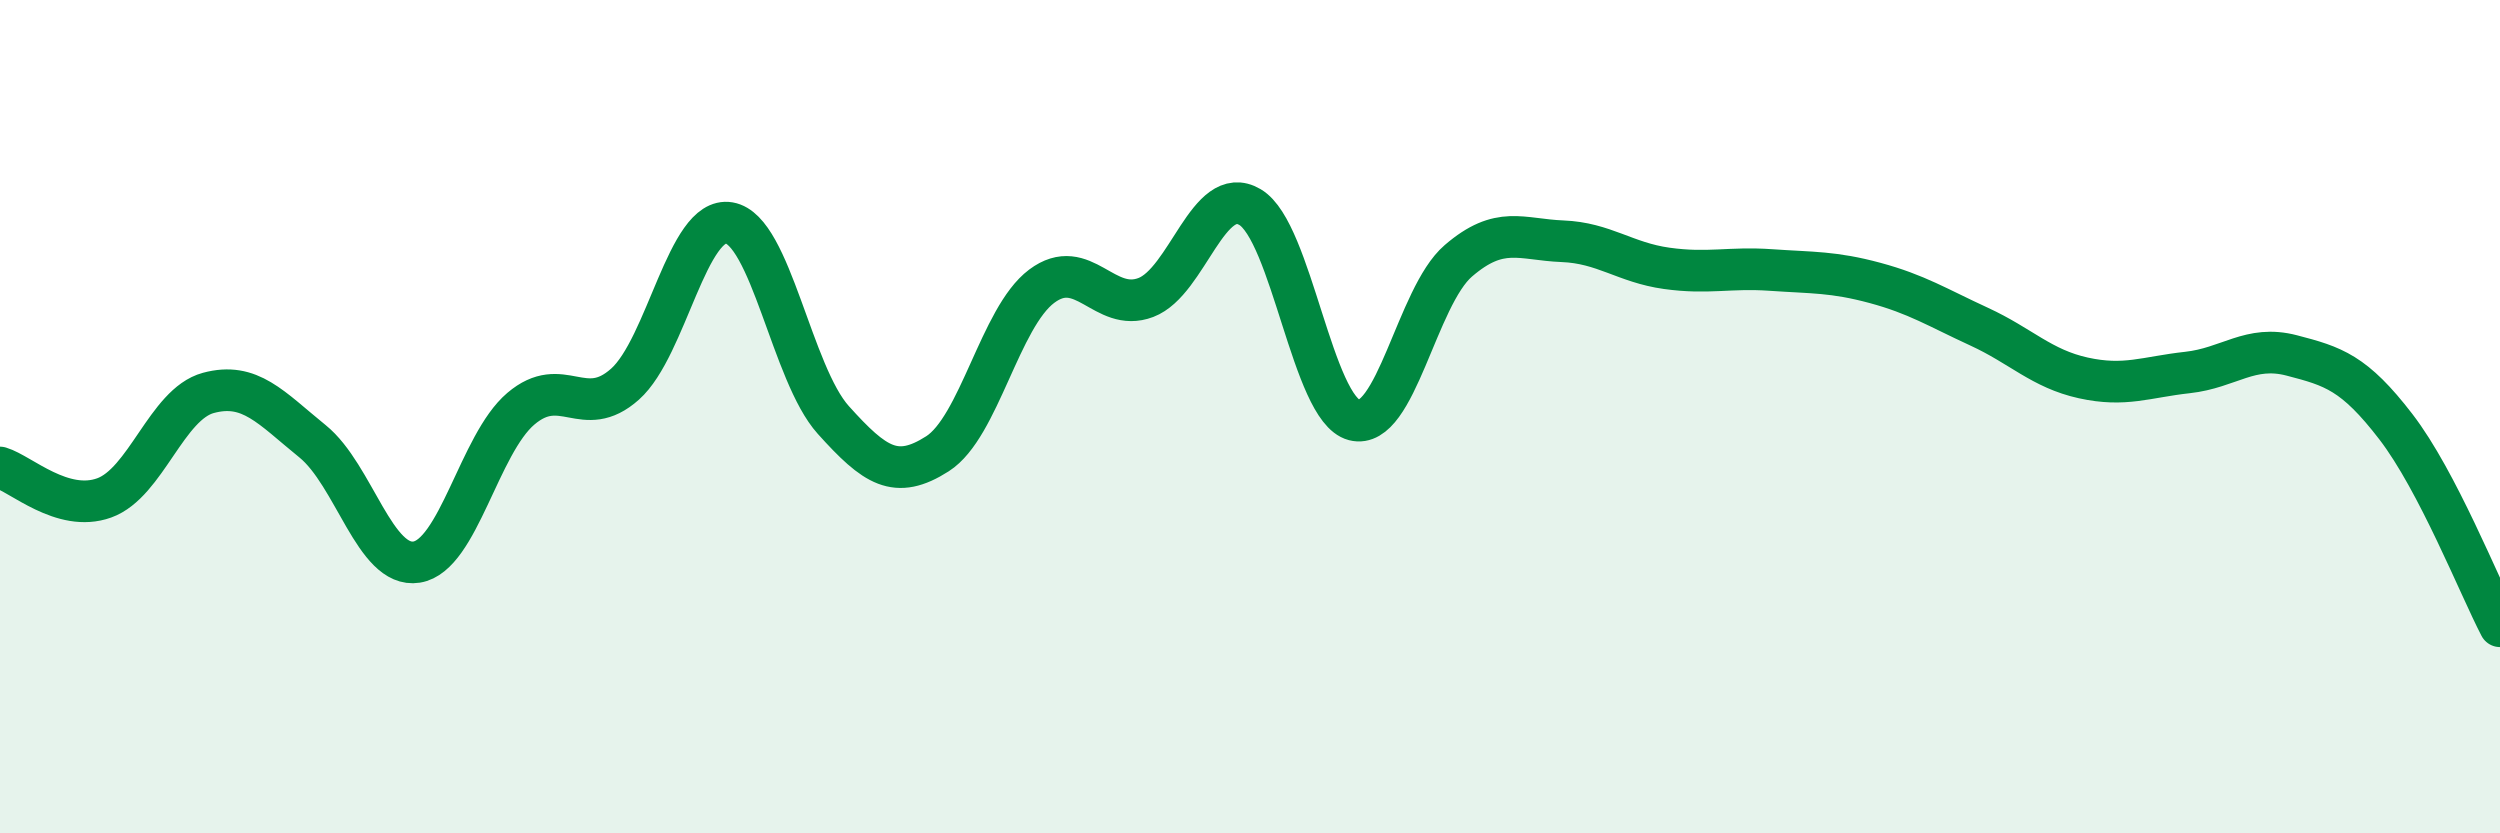
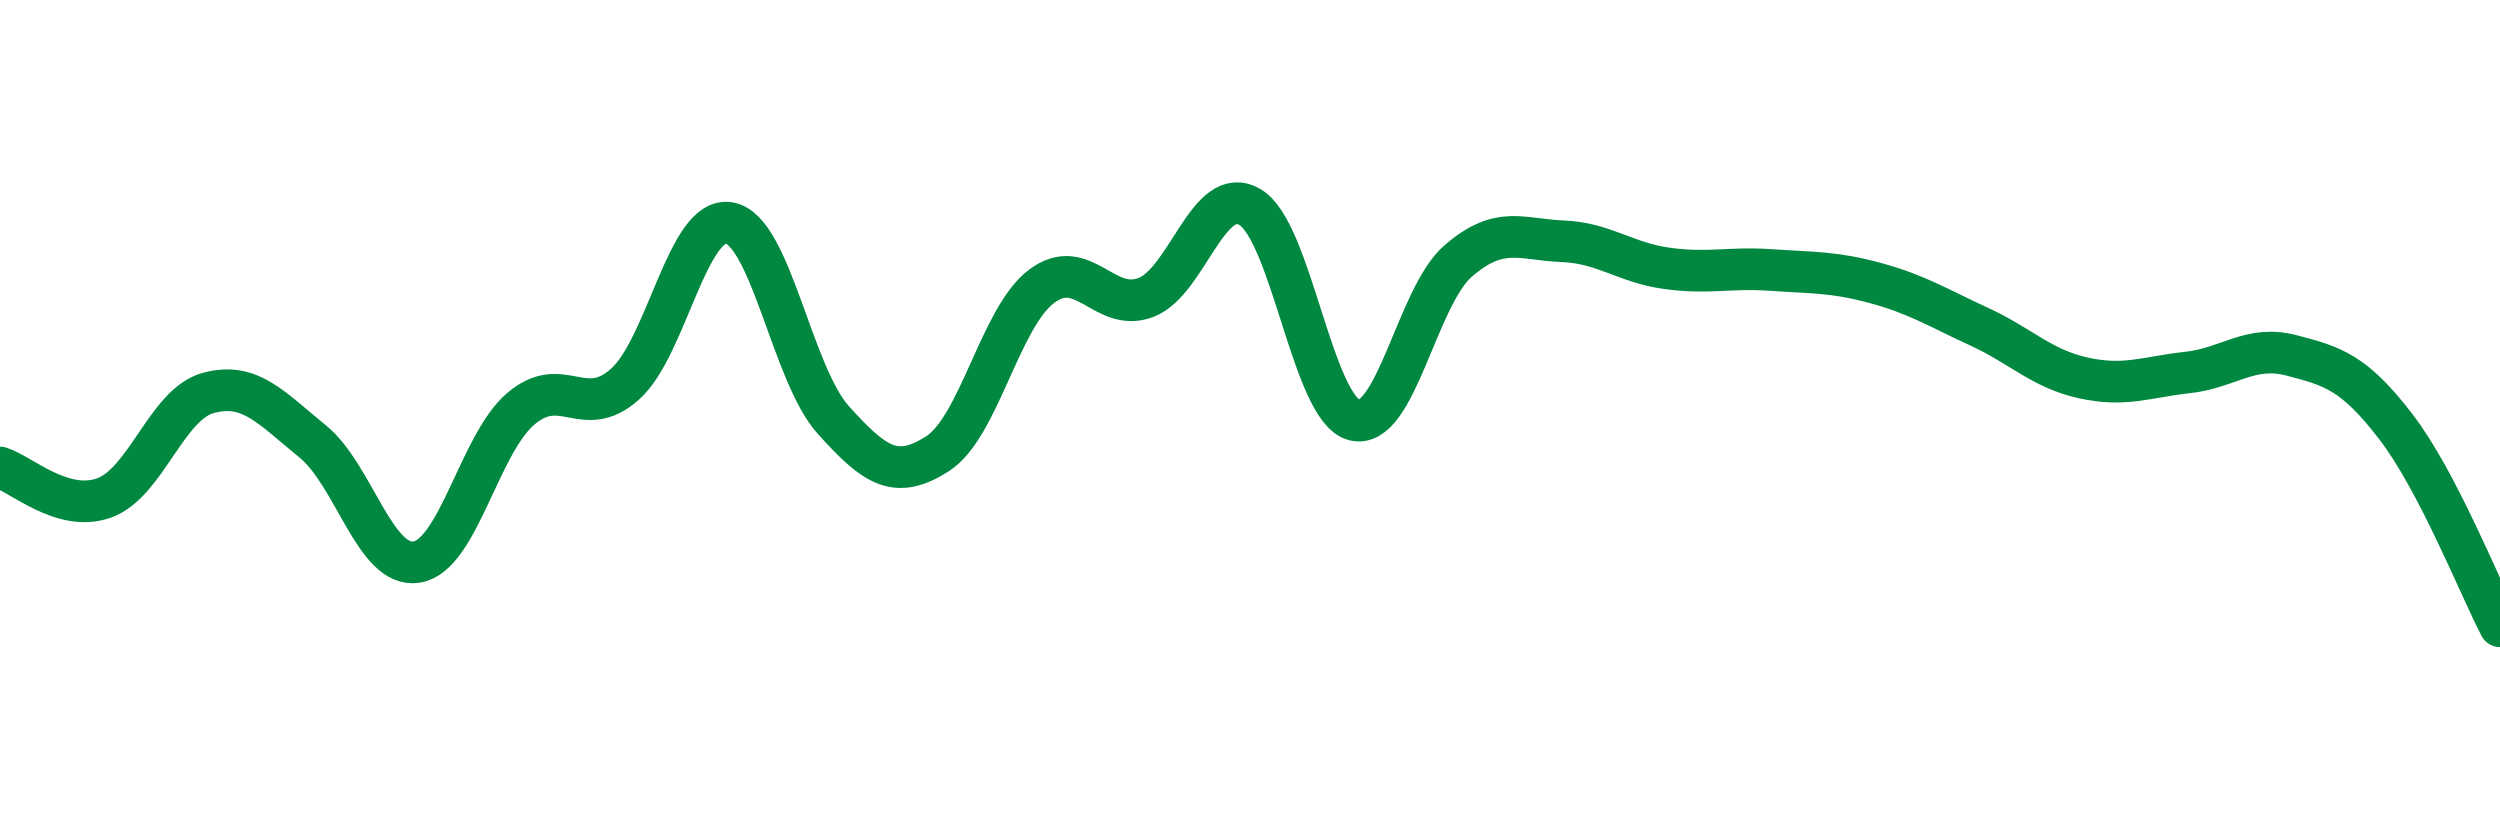
<svg xmlns="http://www.w3.org/2000/svg" width="60" height="20" viewBox="0 0 60 20">
-   <path d="M 0,11.22 C 0.5,11.37 1.5,12.31 2.5,11.95 C 3.5,11.59 4,9.7 5,9.43 C 6,9.16 6.5,9.78 7.5,10.59 C 8.5,11.4 9,13.65 10,13.49 C 11,13.33 11.5,10.66 12.5,9.81 C 13.5,8.96 14,10.11 15,9.22 C 16,8.33 16.5,5.18 17.5,5.35 C 18.5,5.52 19,8.97 20,10.08 C 21,11.19 21.5,11.53 22.5,10.89 C 23.5,10.25 24,7.62 25,6.87 C 26,6.12 26.5,7.52 27.5,7.14 C 28.5,6.76 29,4.38 30,4.97 C 31,5.56 31.5,9.82 32.5,10.08 C 33.5,10.34 34,7.12 35,6.26 C 36,5.4 36.5,5.75 37.5,5.79 C 38.5,5.83 39,6.3 40,6.44 C 41,6.58 41.5,6.41 42.5,6.48 C 43.5,6.55 44,6.52 45,6.79 C 46,7.06 46.5,7.38 47.5,7.84 C 48.5,8.3 49,8.85 50,9.07 C 51,9.29 51.5,9.05 52.5,8.94 C 53.5,8.83 54,8.27 55,8.53 C 56,8.79 56.5,8.94 57.5,10.24 C 58.5,11.54 59.5,14.07 60,15.03L60 20L0 20Z" fill="#008740" opacity="0.1" stroke-linecap="round" stroke-linejoin="round" />
  <path d="M 0,11.22 C 0.5,11.37 1.5,12.31 2.5,11.95 C 3.5,11.59 4,9.7 5,9.43 C 6,9.16 6.5,9.78 7.5,10.59 C 8.5,11.4 9,13.65 10,13.49 C 11,13.33 11.5,10.66 12.5,9.81 C 13.5,8.96 14,10.11 15,9.22 C 16,8.33 16.5,5.18 17.5,5.35 C 18.5,5.52 19,8.97 20,10.08 C 21,11.19 21.5,11.53 22.5,10.89 C 23.5,10.25 24,7.62 25,6.87 C 26,6.12 26.5,7.52 27.5,7.14 C 28.5,6.76 29,4.38 30,4.97 C 31,5.56 31.5,9.82 32.5,10.08 C 33.5,10.34 34,7.12 35,6.26 C 36,5.4 36.5,5.75 37.5,5.79 C 38.5,5.83 39,6.3 40,6.44 C 41,6.58 41.5,6.41 42.5,6.48 C 43.5,6.55 44,6.52 45,6.79 C 46,7.06 46.5,7.38 47.5,7.84 C 48.5,8.3 49,8.85 50,9.07 C 51,9.29 51.5,9.05 52.5,8.94 C 53.5,8.83 54,8.27 55,8.53 C 56,8.79 56.5,8.94 57.5,10.24 C 58.5,11.54 59.5,14.07 60,15.03" stroke="#008740" stroke-width="1" fill="none" stroke-linecap="round" stroke-linejoin="round" />
</svg>